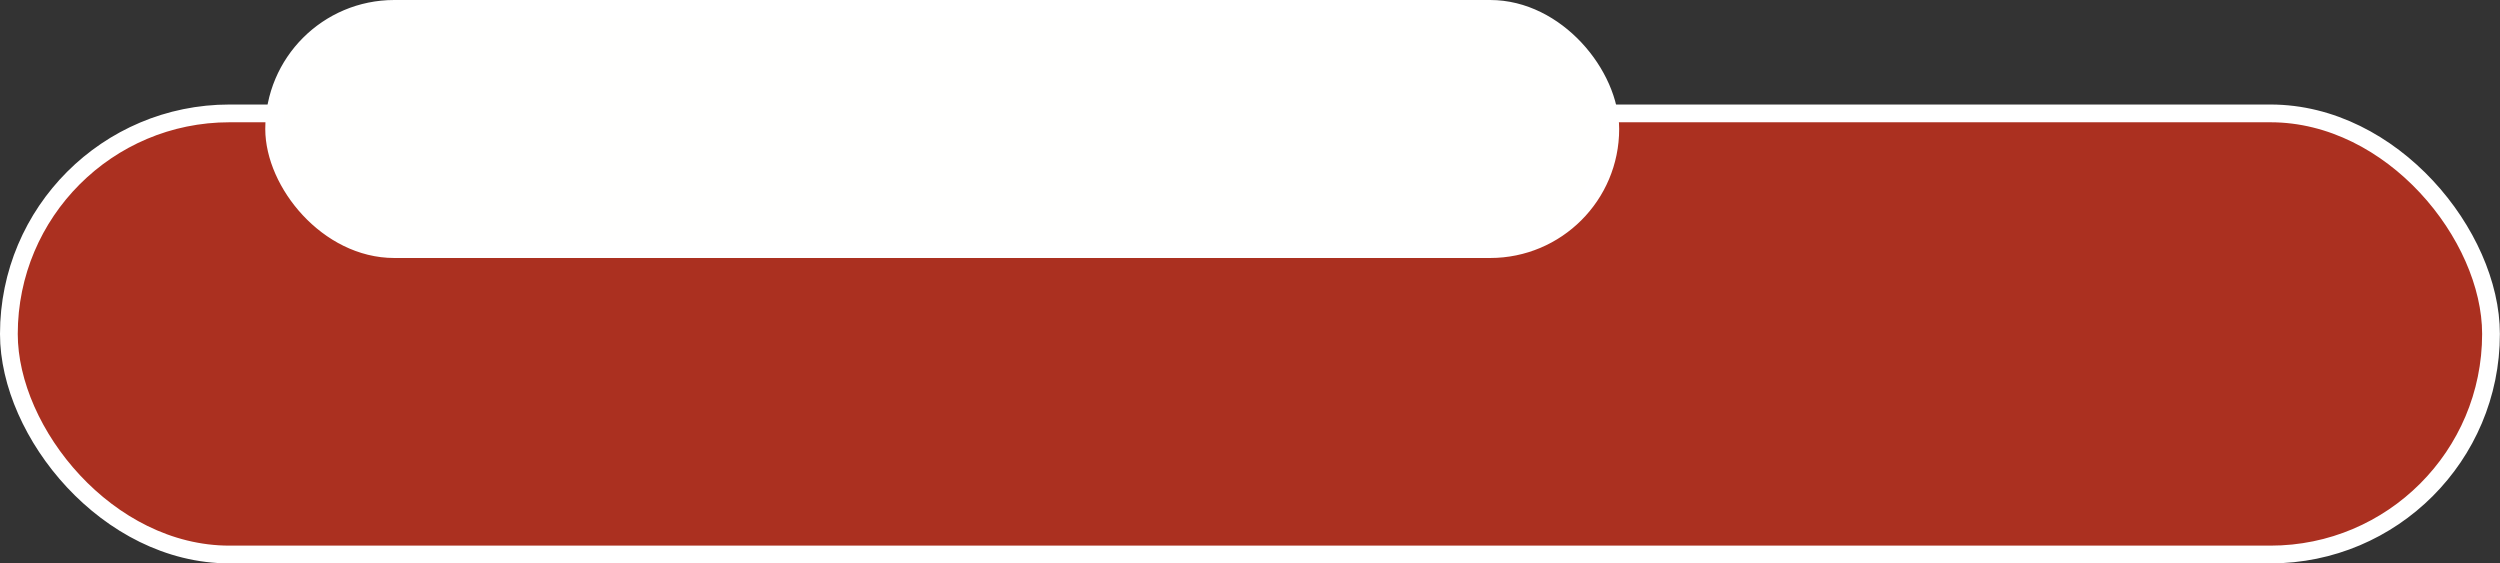
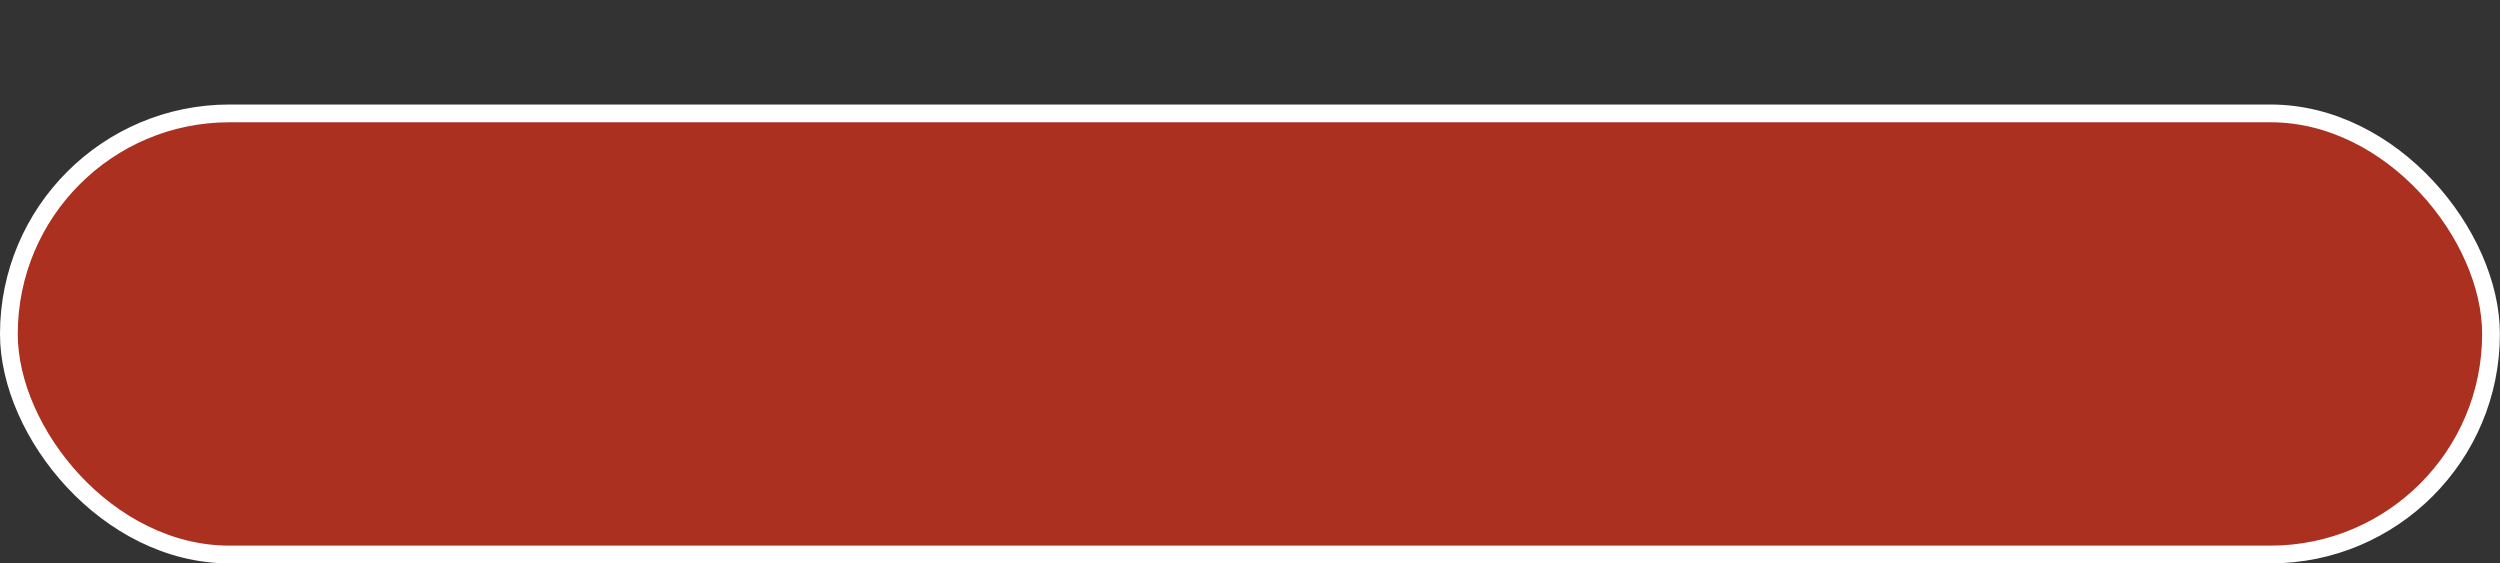
<svg xmlns="http://www.w3.org/2000/svg" fill="#000000" height="190.4" preserveAspectRatio="xMidYMid meet" version="1" viewBox="0.0 0.0 844.8 190.4" width="844.8" zoomAndPan="magnify">
  <rect x="0.0" y="0.0" width="844.8" height="190.4" fill="#333333" stroke="none" />
  <g data-name="Layer 2">
    <g data-name="Layer 1" stroke="#ffffff" stroke-miterlimit="10" stroke-width="6">
      <g id="change1_1">
        <rect fill="#ab3020" height="149.06" rx="74.53" width="838.76" x="3" y="38.32" />
      </g>
      <g id="change2_1">
-         <rect fill="#fffffe" height="81.18" rx="40.59" width="451.51" x="92.64" y="3" />
-       </g>
+         </g>
    </g>
  </g>
</svg>